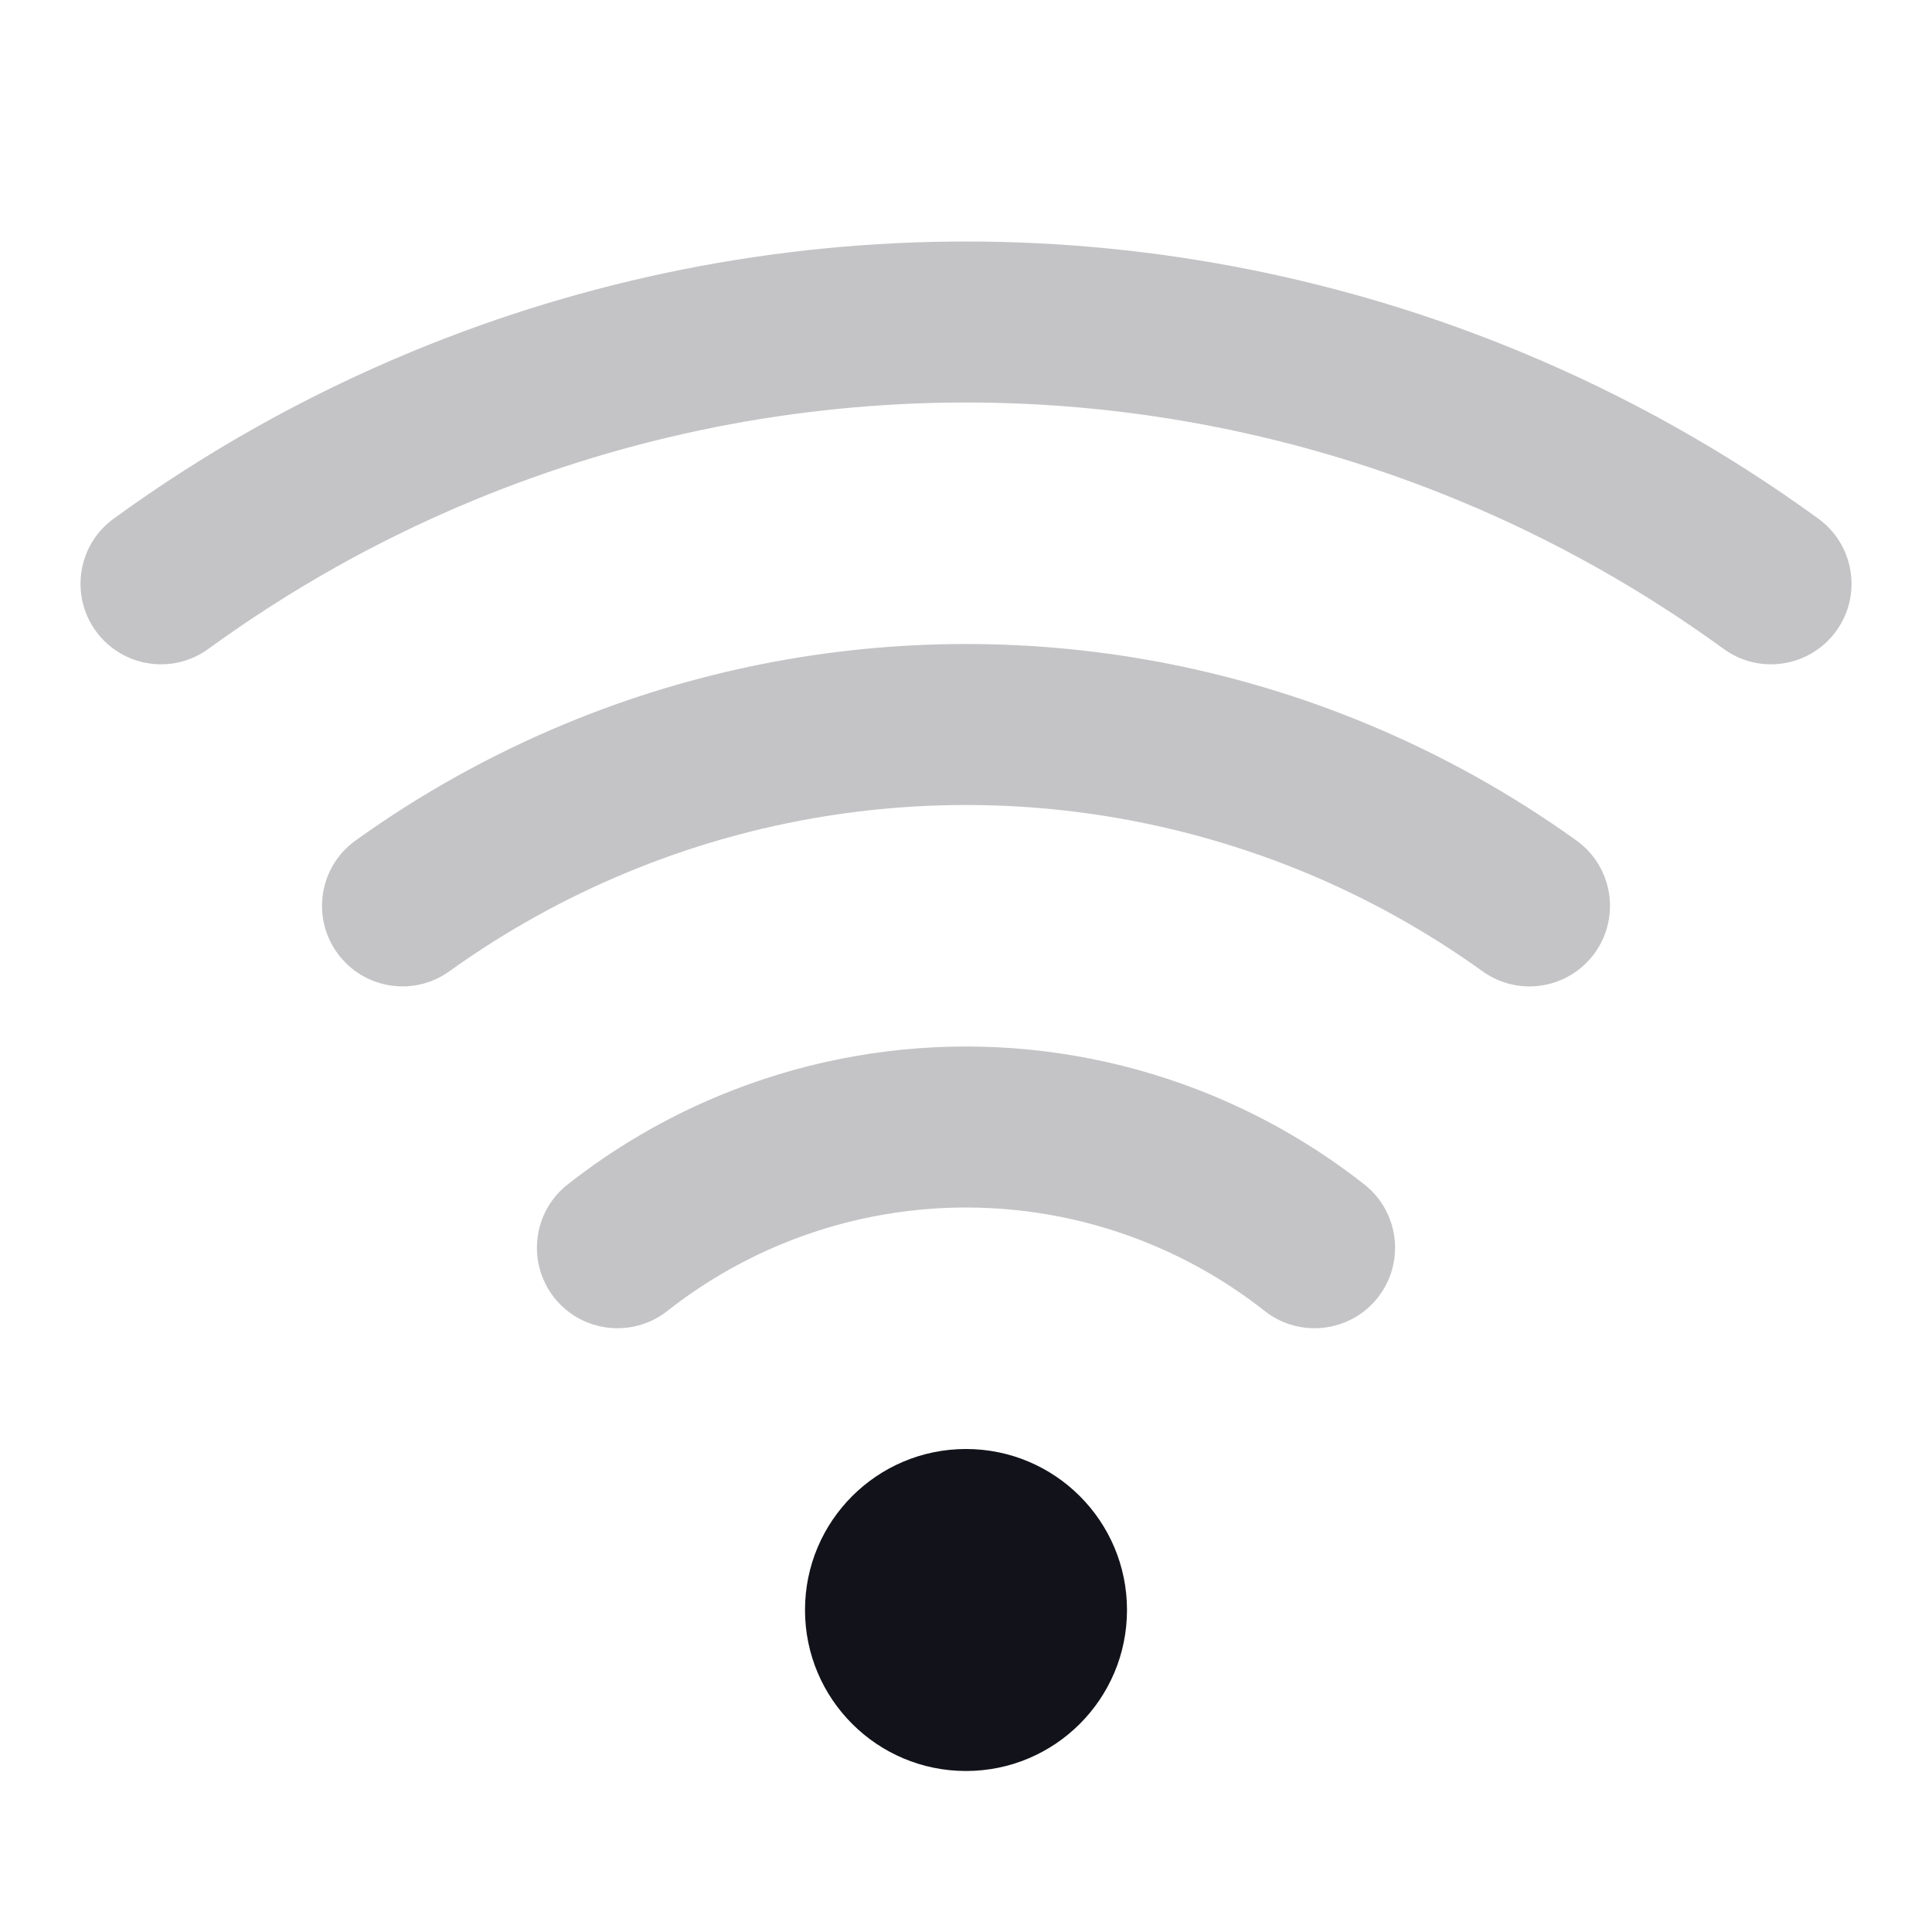
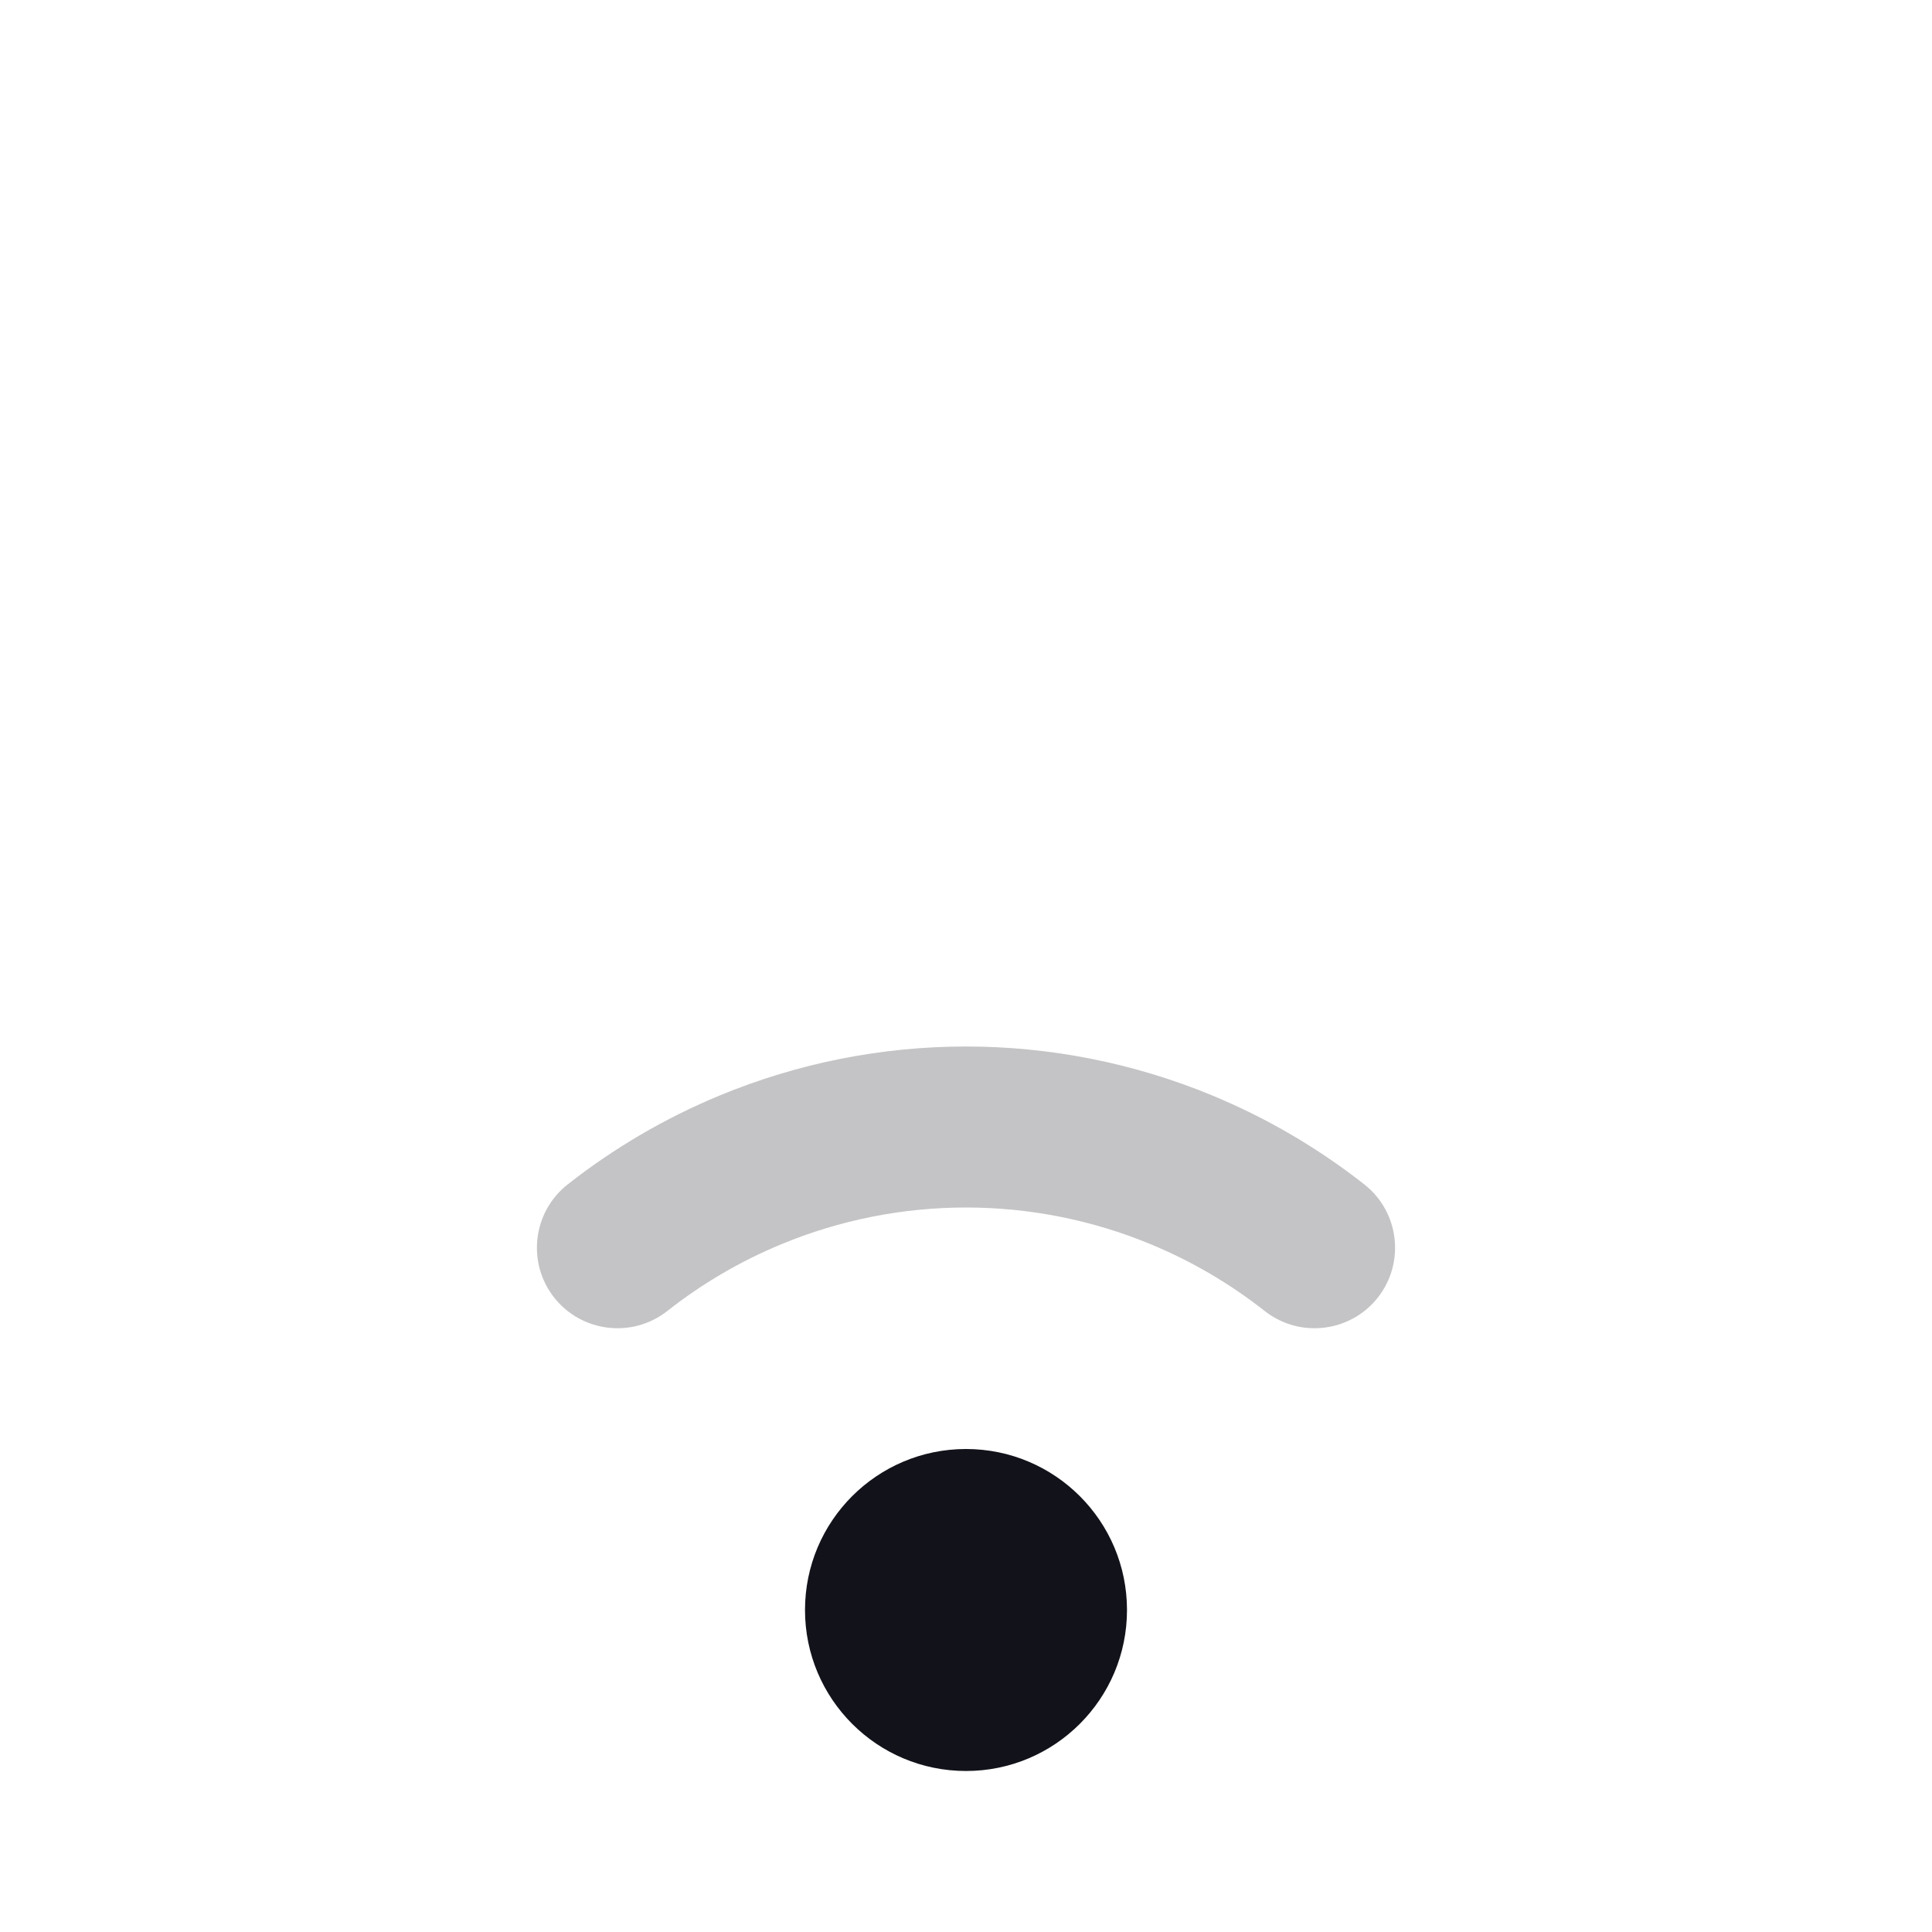
<svg xmlns="http://www.w3.org/2000/svg" width="24" height="24" viewBox="0 0 24 24" fill="none">
  <circle cx="12" cy="20" r="2" fill="#12131A" />
  <g opacity="0.25">
-     <path d="M1.191 7.84C0.867 7.394 0.965 6.768 1.412 6.443C2.556 5.611 3.798 4.914 5.112 4.37C7.296 3.465 9.636 3 12 3C14.364 3 16.704 3.465 18.888 4.37C20.202 4.914 21.444 5.611 22.588 6.443C23.035 6.768 23.134 7.394 22.809 7.84C22.484 8.287 21.858 8.386 21.412 8.061C20.394 7.321 19.291 6.701 18.123 6.218C16.182 5.414 14.101 5 12 5C9.899 5 7.818 5.414 5.877 6.218C4.709 6.701 3.606 7.321 2.588 8.061C2.142 8.386 1.516 8.287 1.191 7.84Z" fill="#12131A" />
-     <path d="M7.025 8.99C8.602 8.336 10.293 8 12 8C13.707 8 15.398 8.336 16.975 8.99C17.899 9.373 18.774 9.86 19.583 10.441C20.032 10.763 20.134 11.388 19.812 11.837C19.49 12.285 18.865 12.388 18.417 12.066C17.732 11.574 16.992 11.161 16.21 10.837C14.875 10.285 13.445 10 12 10C10.556 10 9.125 10.284 7.791 10.837C7.008 11.161 6.268 11.574 5.583 12.065C5.135 12.388 4.51 12.285 4.188 11.836C3.866 11.388 3.968 10.763 4.417 10.441C5.226 9.86 6.101 9.373 7.025 8.99Z" fill="#12131A" />
    <path d="M7.051 14.714C6.617 15.056 6.543 15.685 6.884 16.119C7.226 16.552 7.855 16.627 8.289 16.286C8.719 15.947 9.195 15.668 9.704 15.457C10.432 15.155 11.212 15 12 15C12.788 15 13.568 15.155 14.296 15.457C14.805 15.668 15.281 15.947 15.711 16.286C16.145 16.627 16.774 16.552 17.116 16.119C17.457 15.685 17.383 15.056 16.949 14.714C16.374 14.262 15.739 13.89 15.061 13.609C14.091 13.207 13.05 13 12 13C10.949 13 9.909 13.207 8.939 13.609C8.26 13.89 7.626 14.262 7.051 14.714Z" fill="#12131A" />
  </g>
</svg>